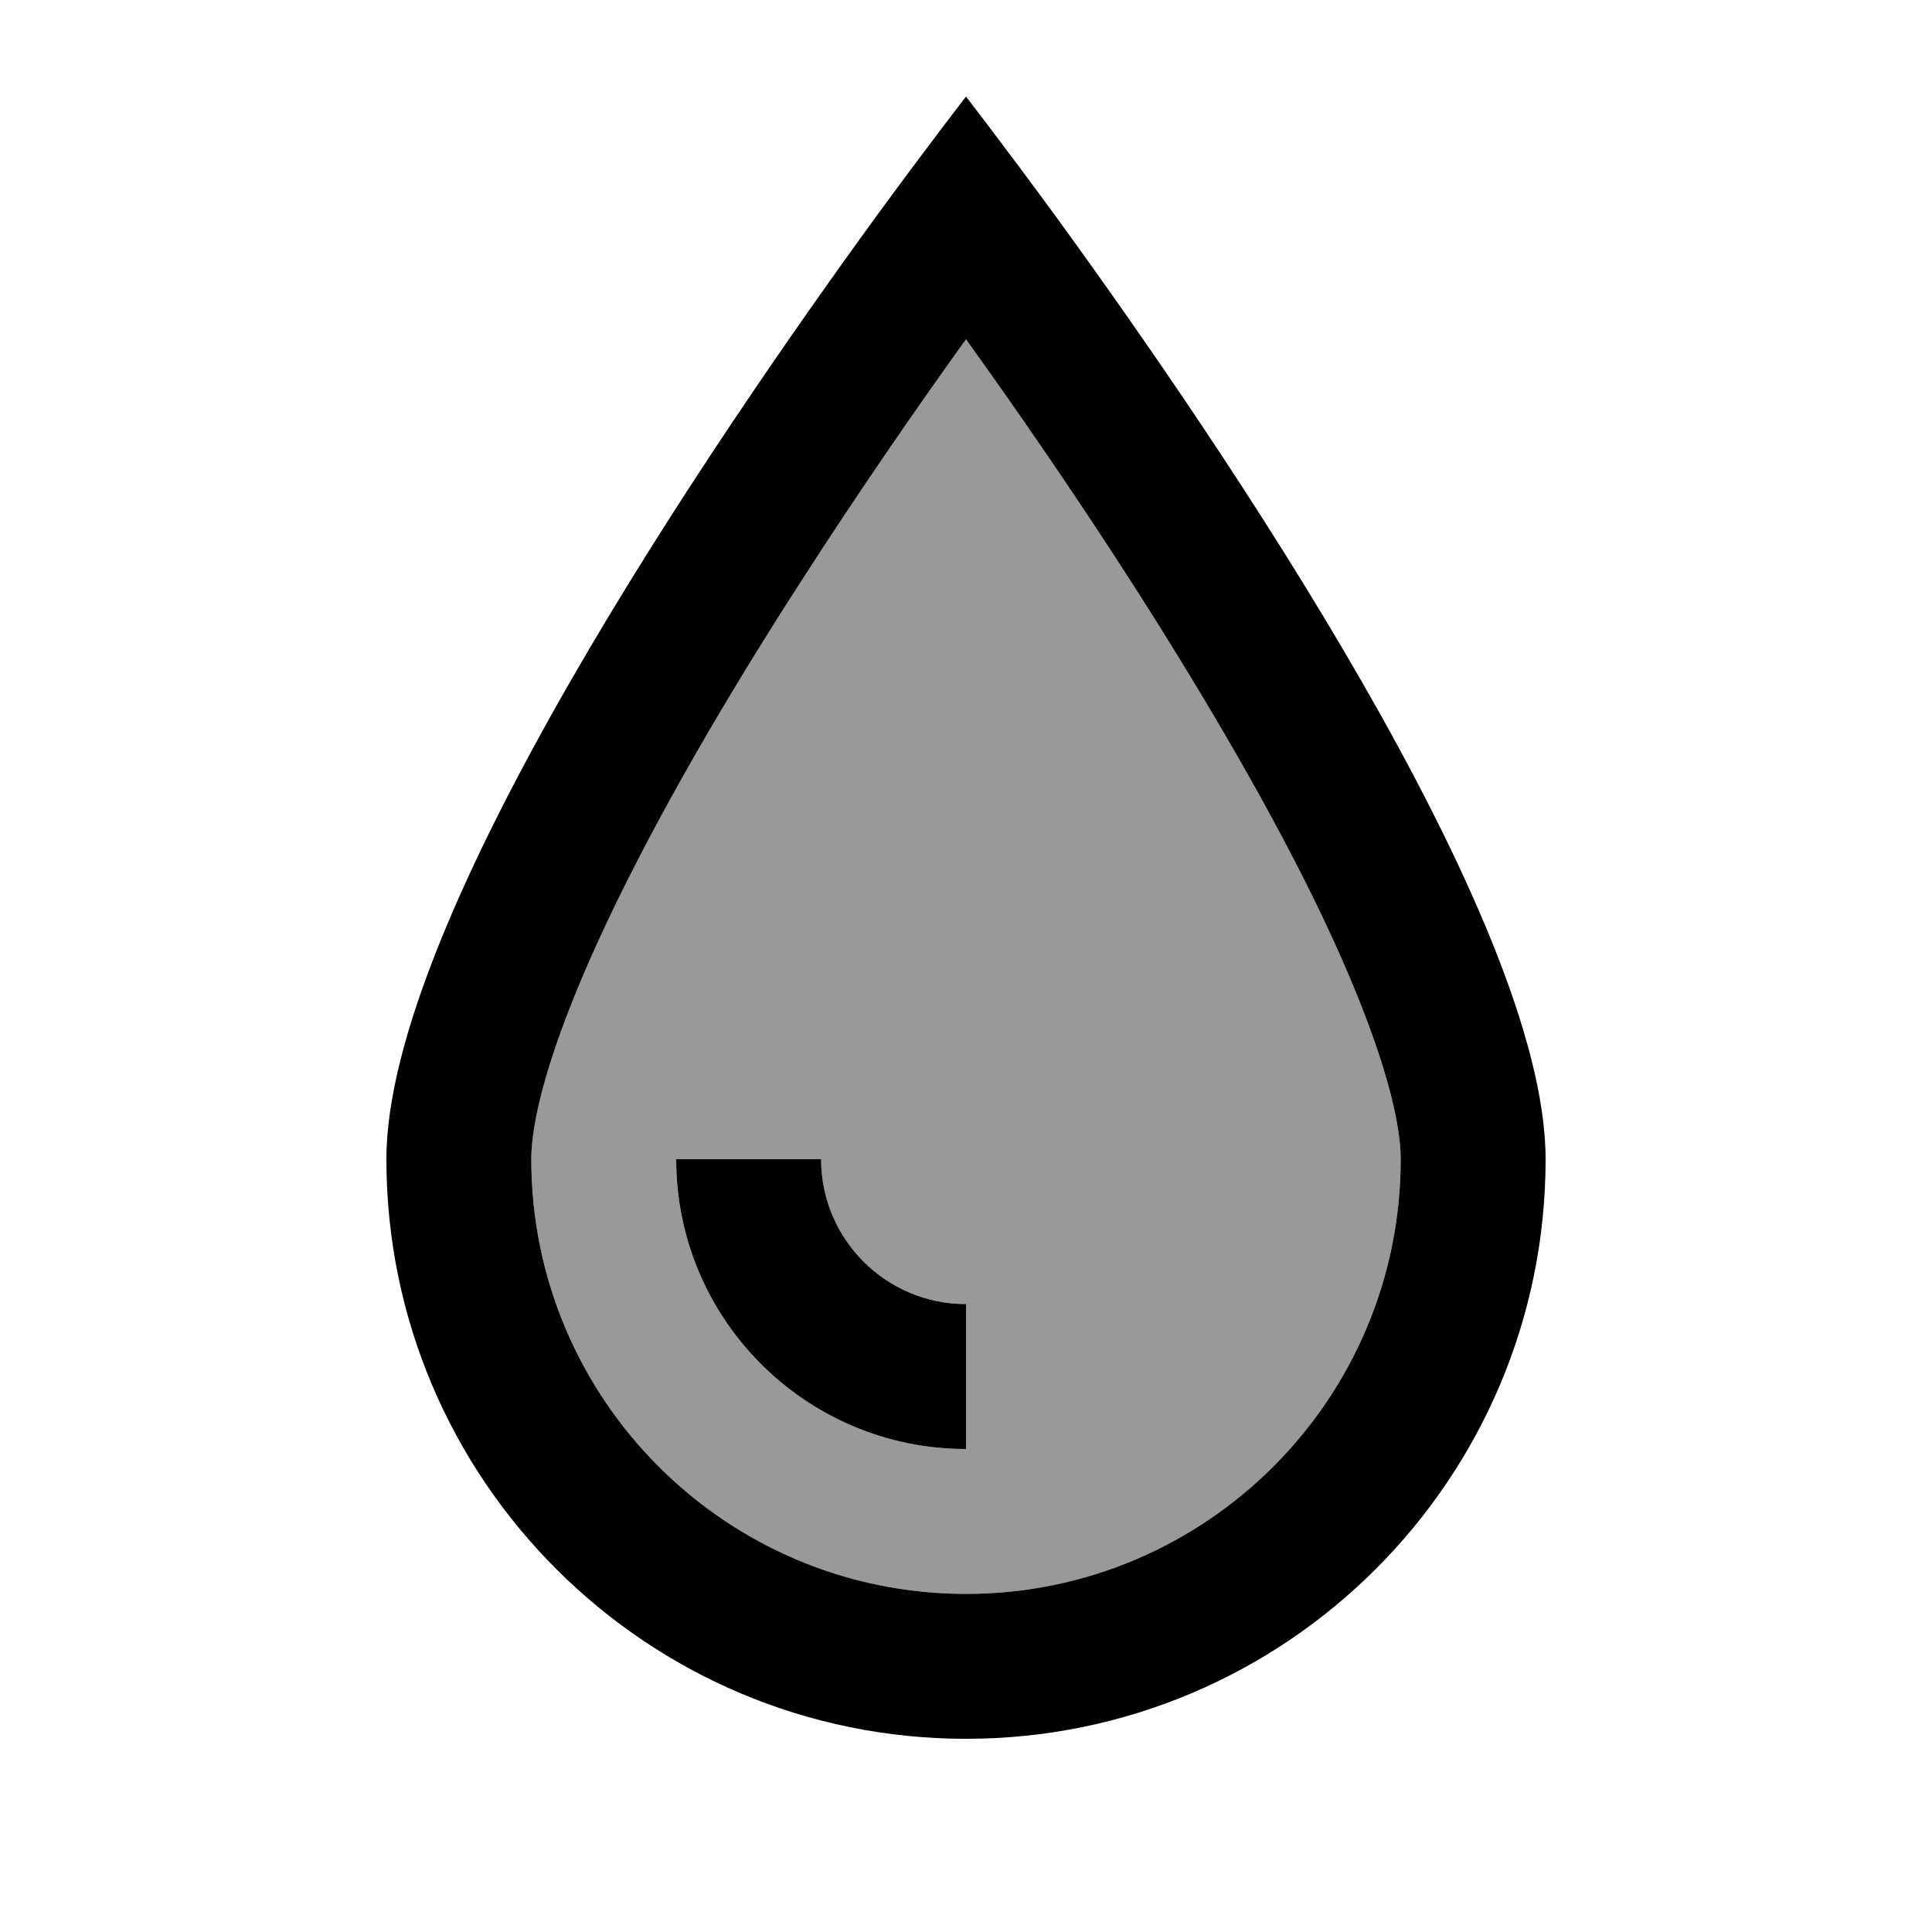
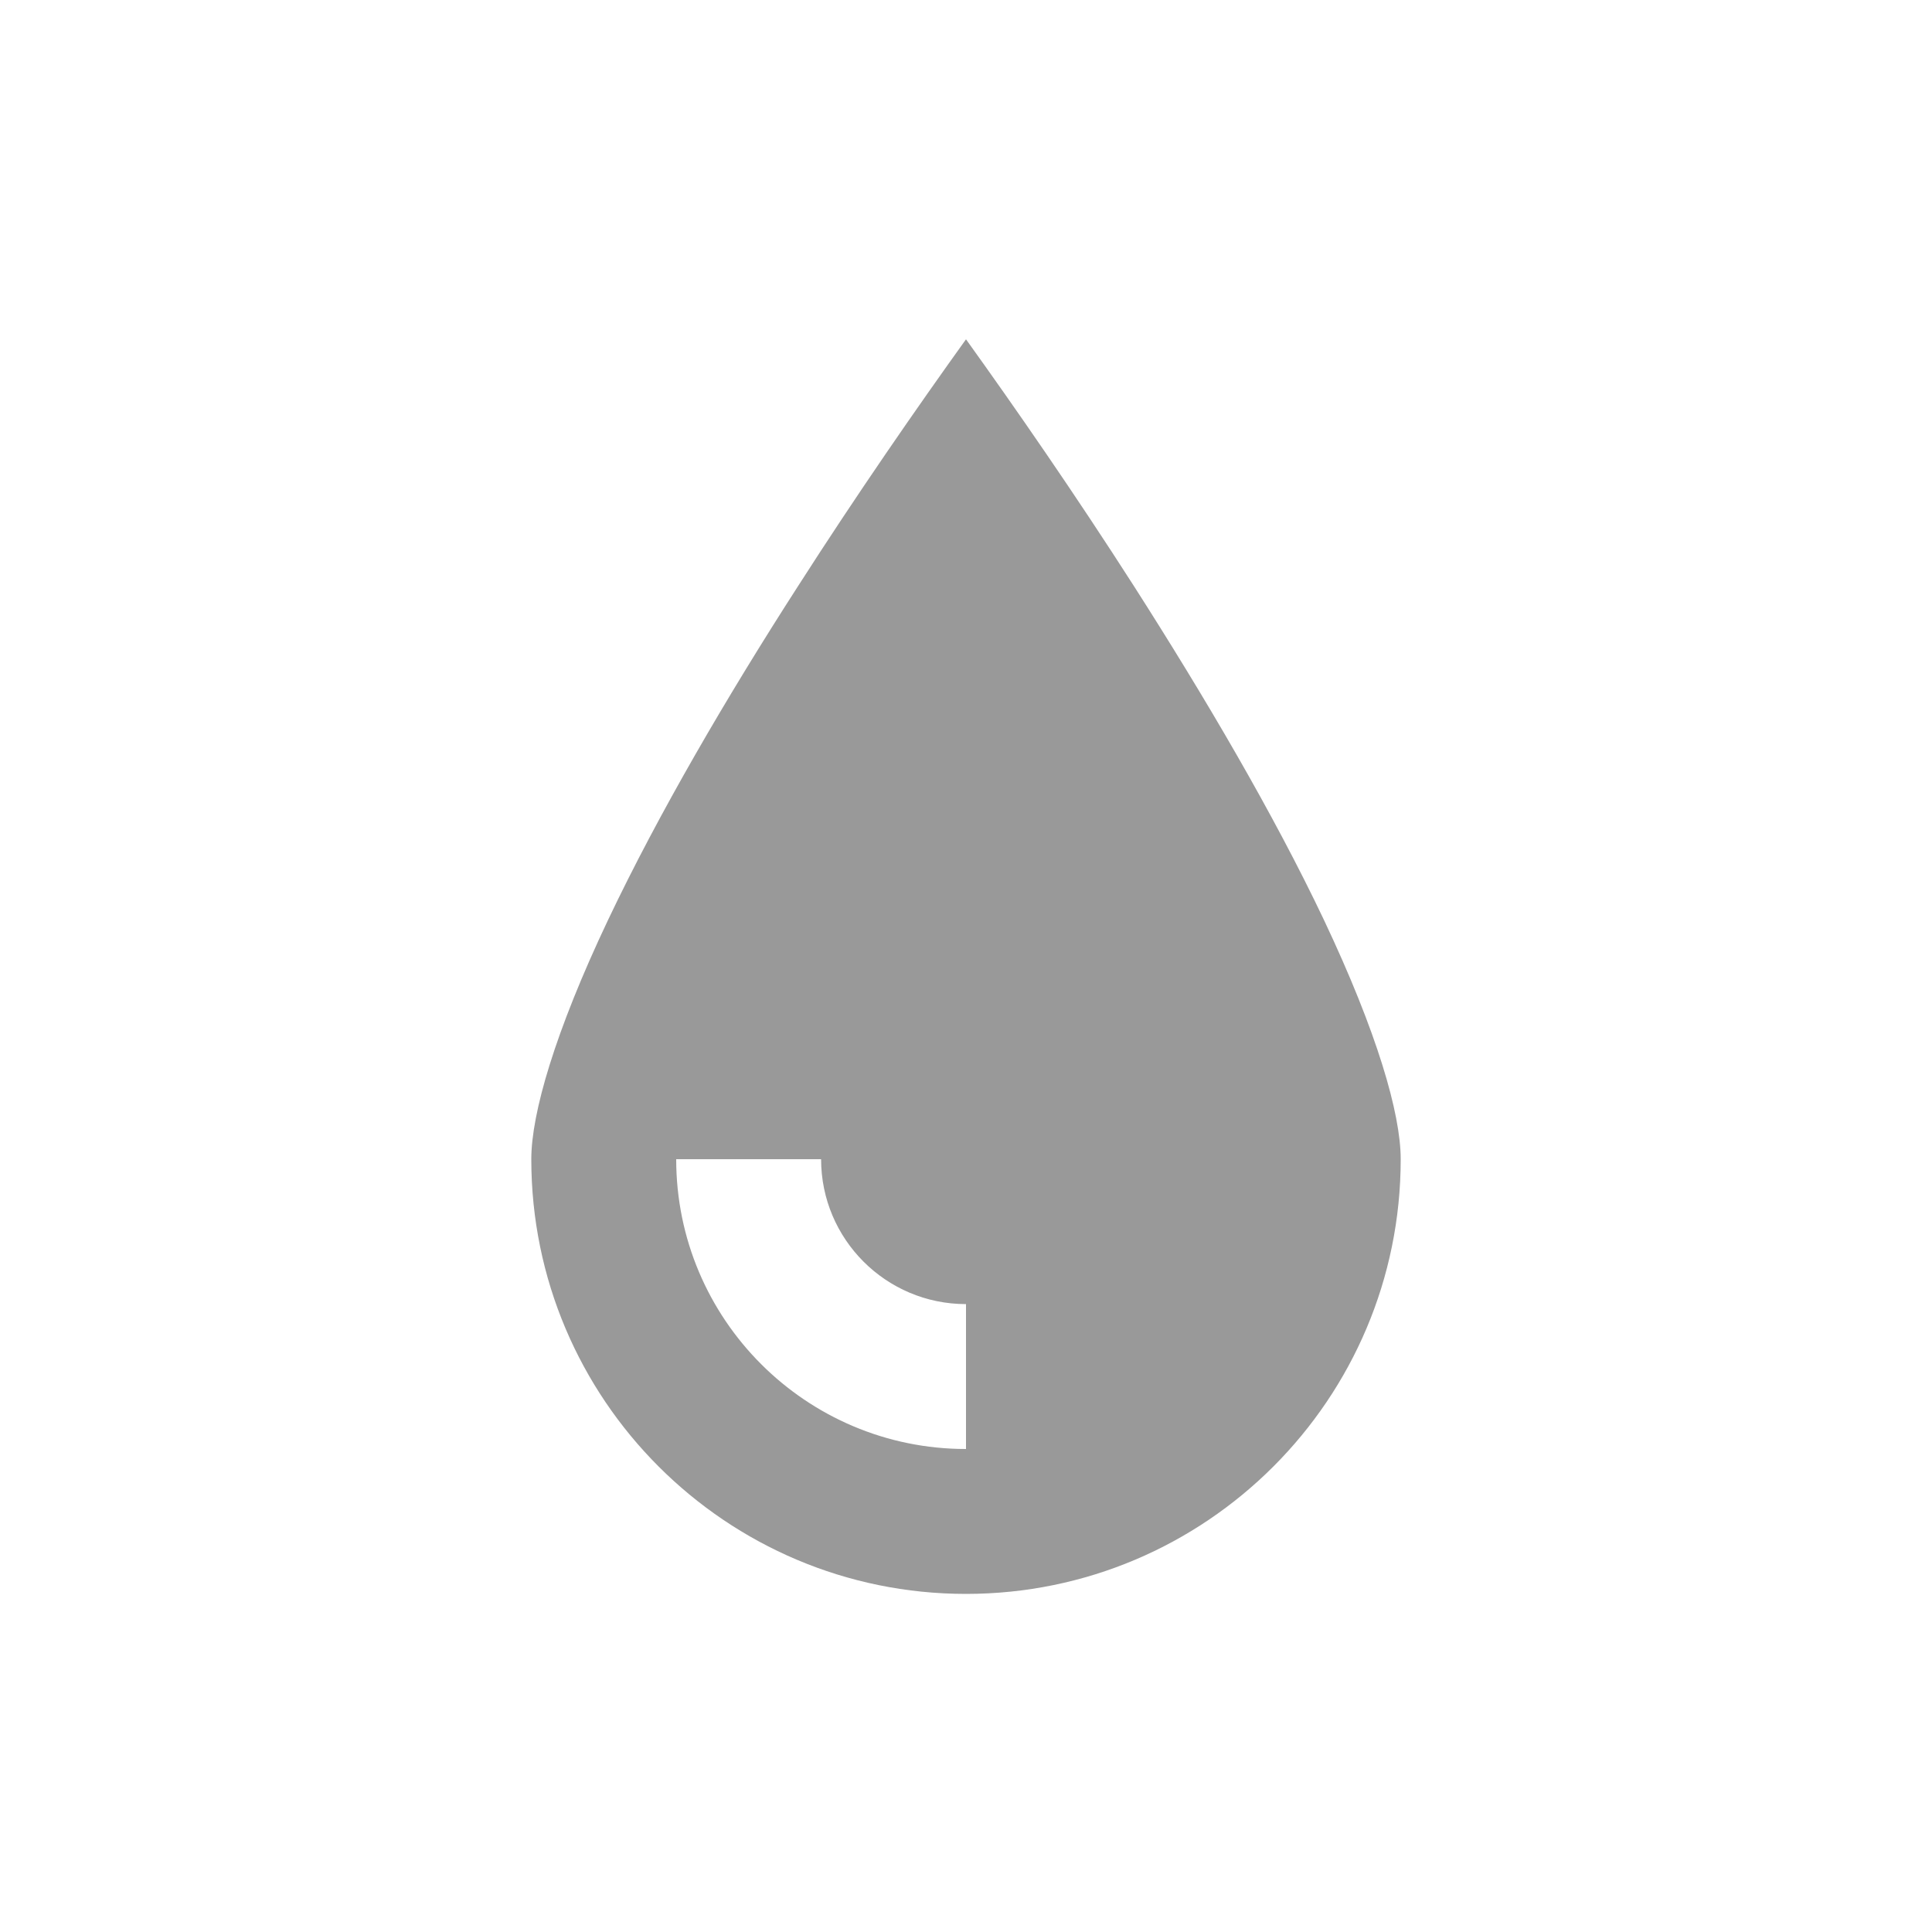
<svg xmlns="http://www.w3.org/2000/svg" viewBox="0 0 640 640">
  <path opacity=".4" fill="currentColor" d="M176 384C176 463.5 240.5 528 320 528C399.5 528 464 463.5 464 384C464 368.9 456.2 342 438.6 304.8C421.8 269.4 399 230.7 375.6 194.1C356 163.5 336.3 135.1 320 112.4C303.7 135.1 284 163.5 264.4 194.1C240.9 230.6 218.2 269.4 201.4 304.8C183.8 341.9 176 368.9 176 384zM224 384L272 384C272 410.5 293.5 432 320 432L320 480C267 480 224 437 224 384z" />
-   <path fill="currentColor" d="M320 528C399.5 528 464 463.5 464 384C464 368.9 456.2 342 438.6 304.8C421.8 269.4 399 230.7 375.6 194.1C356 163.5 336.3 135.1 320 112.4C303.7 135.1 284 163.5 264.4 194.1C240.9 230.6 218.2 269.4 201.4 304.8C183.8 341.9 176 368.9 176 384C176 463.5 240.5 528 320 528zM128 384C128 304.4 236.2 146 290.1 71.9C308.1 47.3 320 32 320 32C320 32 331.9 47.3 349.9 71.9C403.8 146 512 304.4 512 384C512 490 426 576 320 576C214 576 128 490 128 384zM224 384L272 384C272 410.5 293.5 432 320 432L320 480C267 480 224 437 224 384z" />
</svg>